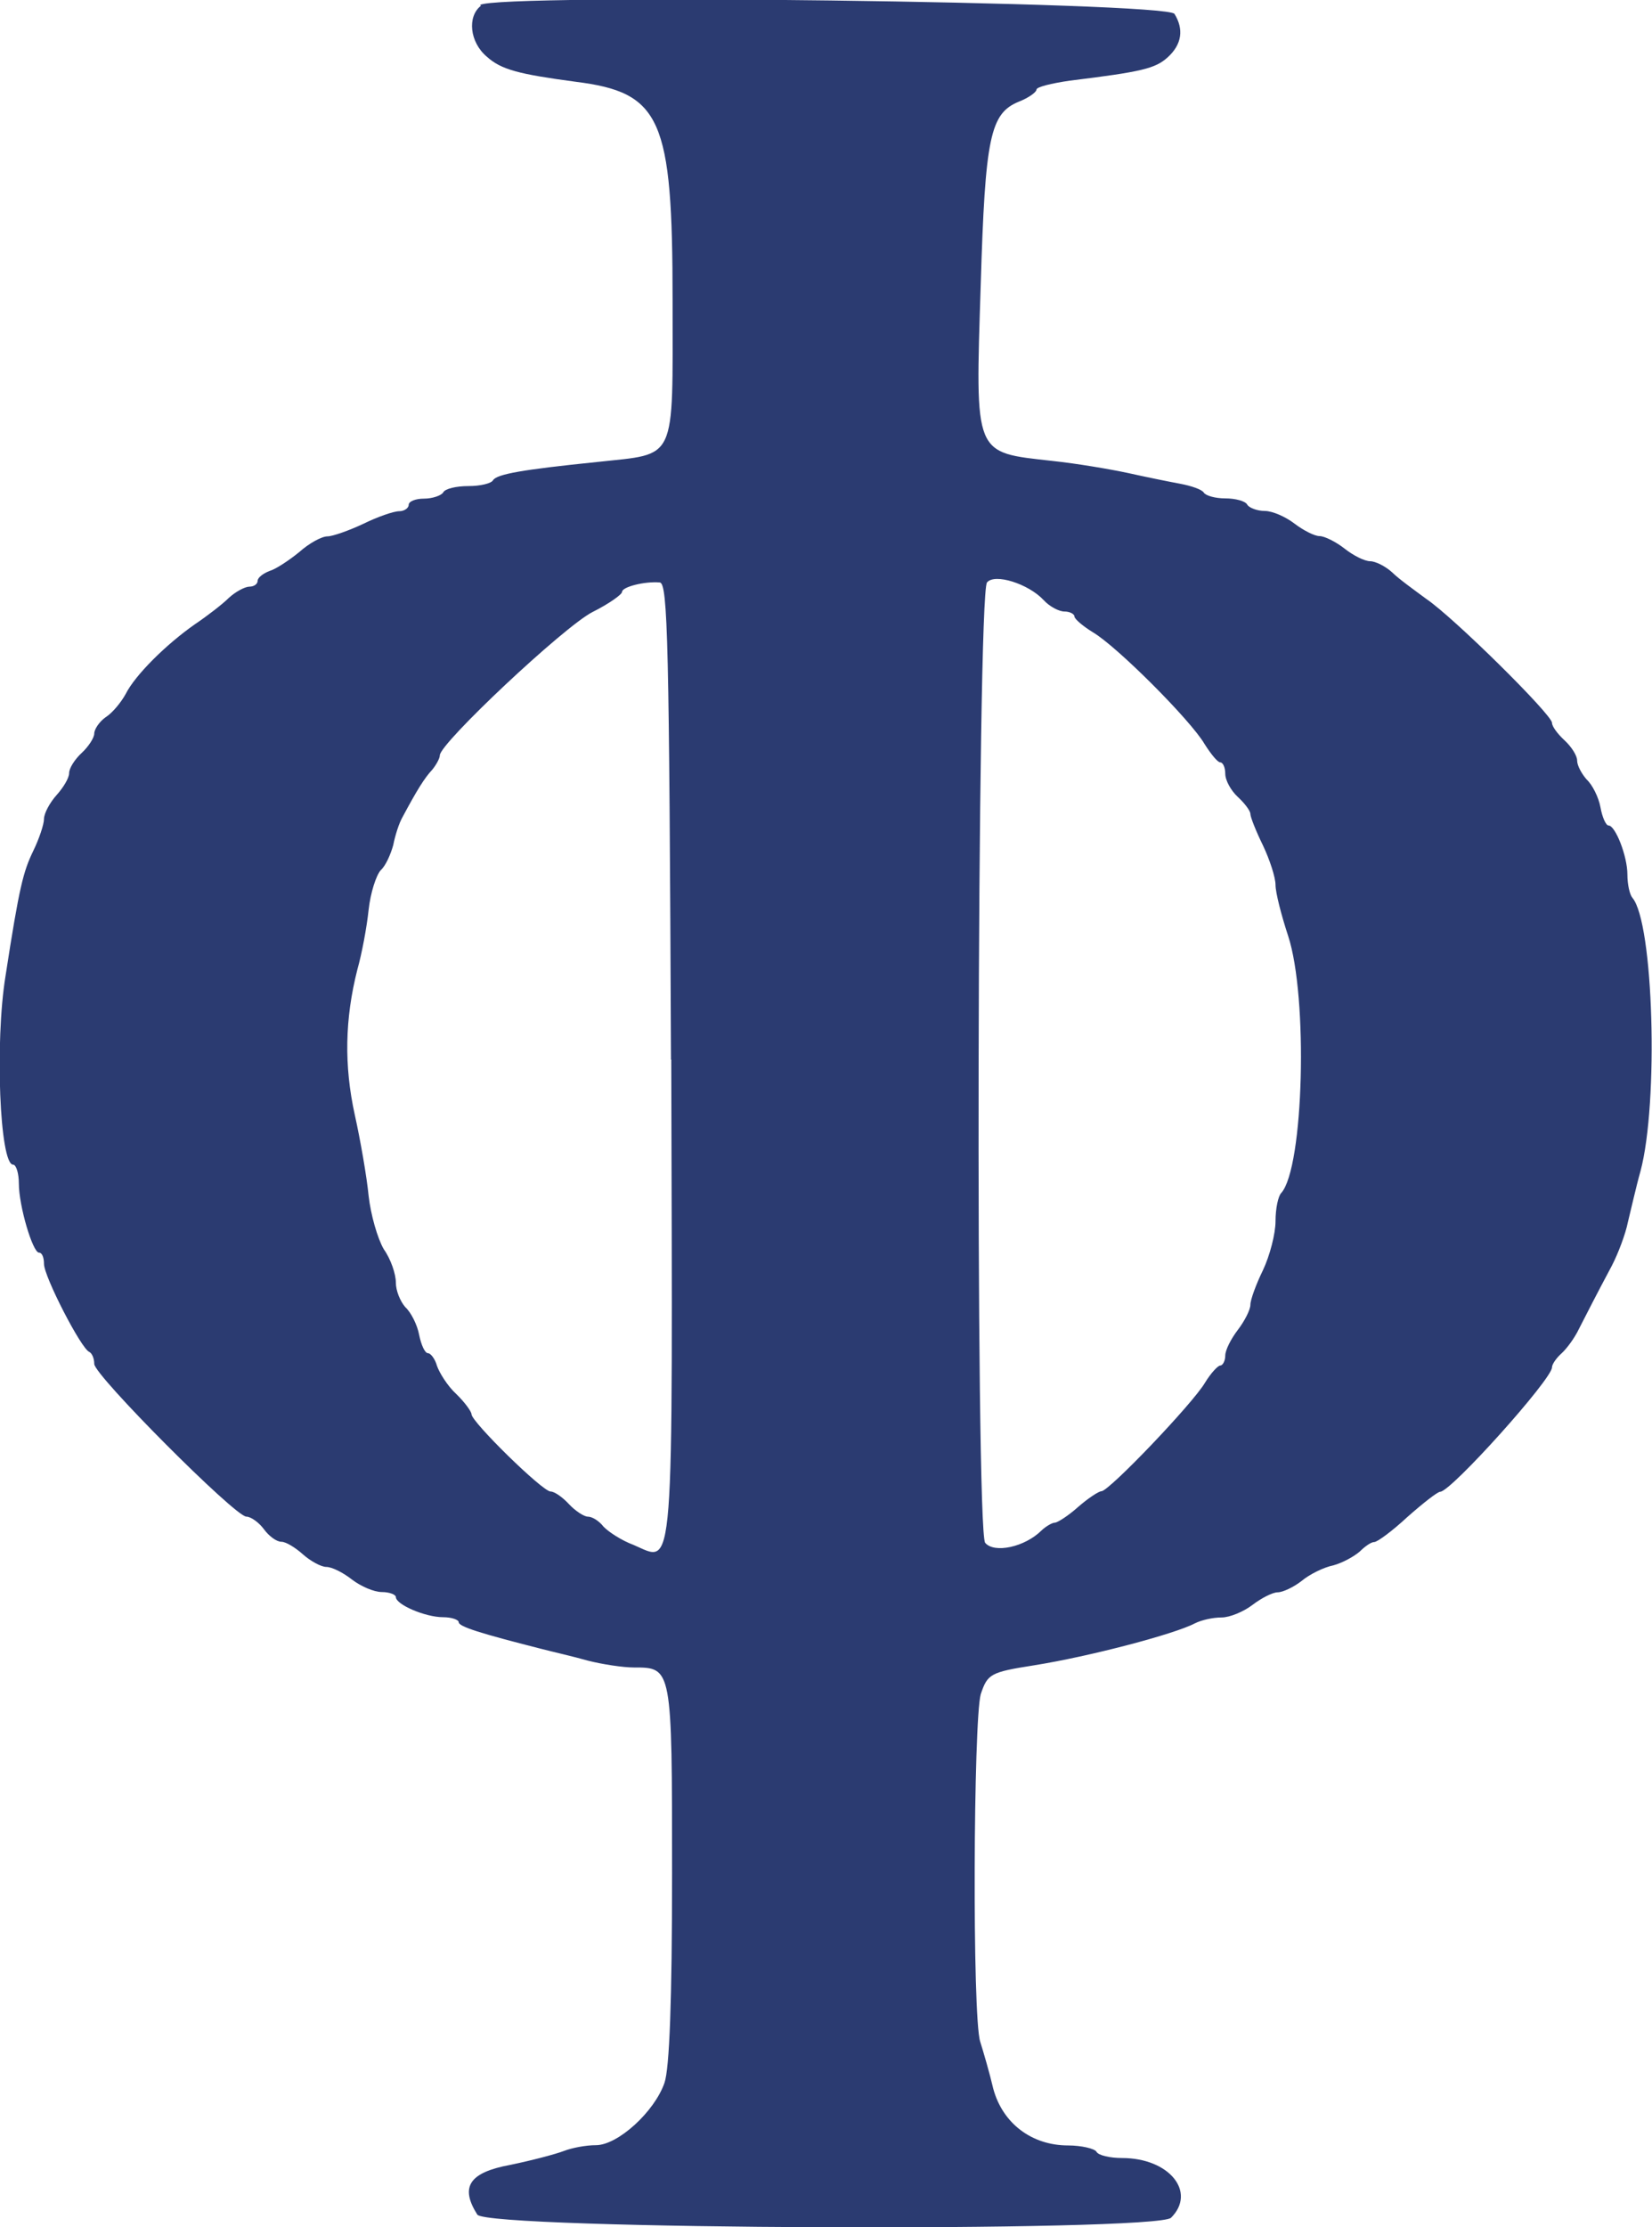
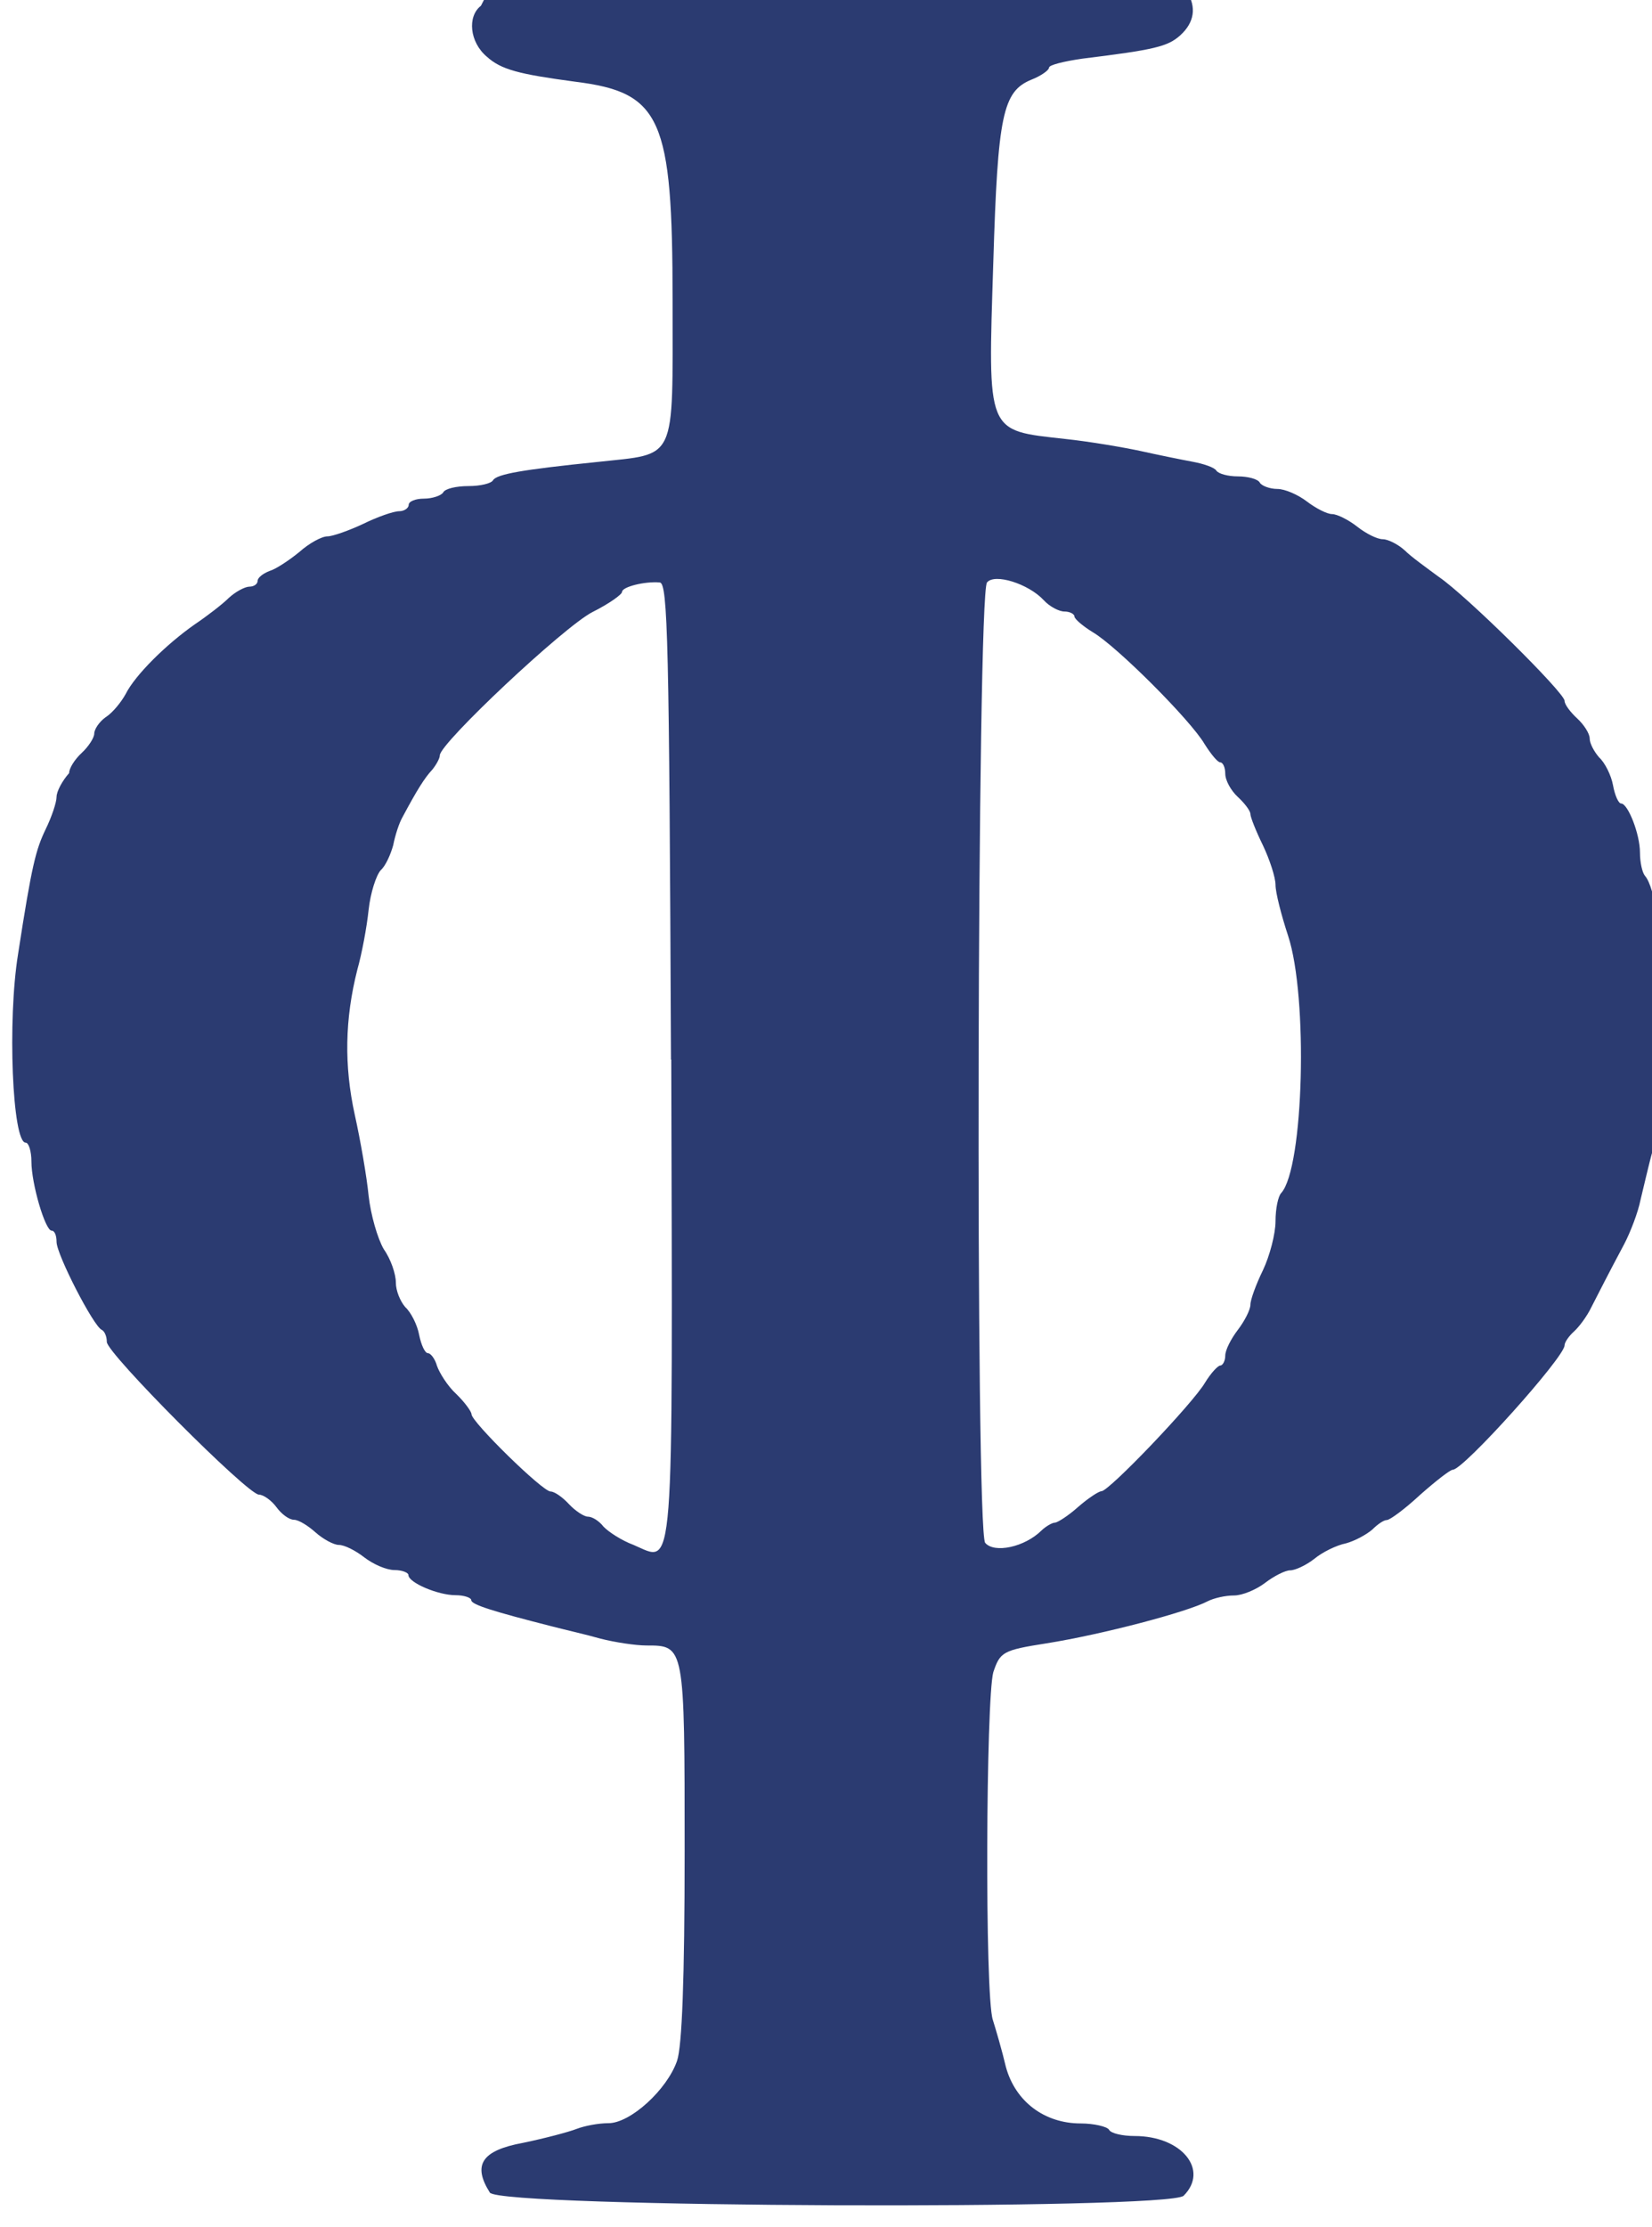
<svg xmlns="http://www.w3.org/2000/svg" id="Ebene_1" data-name="Ebene 1" viewBox="0 0 63.1 85.04">
-   <path d="M18.37.22c-.53.41-.43,1.39.22,1.94.55.5,1.22.67,3.38.96,3.29.41,3.72,1.39,3.72,8.35,0,6.26.19,5.83-2.88,6.17-2.83.29-3.84.46-3.98.7-.07.12-.48.22-.94.22s-.89.1-.96.24c-.07.12-.41.24-.74.24-.31,0-.58.1-.58.24,0,.12-.17.24-.36.24-.22,0-.84.22-1.37.48-.55.26-1.18.48-1.37.48-.22,0-.7.26-1.08.6-.38.31-.89.65-1.13.72-.26.1-.46.26-.46.38s-.14.22-.31.22-.53.19-.79.43c-.24.24-.84.7-1.3,1.01-1.1.77-2.28,1.94-2.64,2.66-.17.31-.5.72-.77.89-.24.17-.43.46-.43.62s-.22.5-.48.74c-.26.24-.48.58-.48.77s-.22.55-.48.84c-.26.29-.48.7-.48.91s-.19.77-.41,1.22c-.38.79-.53,1.34-1.06,4.78-.41,2.52-.22,7.2.29,7.2.12,0,.22.34.22.72,0,.86.53,2.64.77,2.64.12,0,.19.19.19.43,0,.48,1.42,3.24,1.73,3.36.1.05.19.24.19.46,0,.43,5.38,5.83,5.81,5.83.17,0,.48.22.67.48s.48.48.67.48c.17,0,.53.22.82.48s.7.48.89.48c.22,0,.65.22.98.48.34.26.84.48,1.15.48.29,0,.53.1.53.19,0,.29,1.13.77,1.8.77.34,0,.6.1.6.19,0,.17.84.43,3.12,1.01.46.12,1.3.31,1.82.46.55.14,1.34.26,1.75.26,1.46,0,1.46-.02,1.46,7.87,0,4.87-.1,7.44-.29,7.99-.38,1.1-1.78,2.38-2.62,2.38-.38,0-.91.1-1.22.22-.31.12-1.22.36-2.04.53-1.58.29-1.94.84-1.27,1.9.36.58,25.94.67,26.5.12.98-.98-.07-2.28-1.87-2.28-.46,0-.91-.1-.98-.24-.07-.12-.58-.24-1.08-.24-1.39,0-2.5-.84-2.86-2.16-.14-.6-.38-1.42-.5-1.8-.31-.96-.26-12.26.02-13.27.26-.77.36-.84,2.02-1.1,2.14-.34,5.4-1.2,6.17-1.61.24-.12.67-.22,1.01-.22.31,0,.84-.22,1.18-.48.34-.26.77-.48.96-.48s.6-.19.91-.43c.31-.26.86-.53,1.22-.6.36-.1.79-.34,1.01-.53.19-.19.43-.36.55-.36s.7-.43,1.27-.96c.6-.53,1.15-.96,1.25-.96.41,0,4.27-4.3,4.27-4.75,0-.12.17-.36.36-.53.19-.17.5-.58.67-.94.36-.7.62-1.22,1.25-2.4.24-.46.53-1.22.62-1.68.12-.48.31-1.34.48-1.94.7-2.62.5-9.5-.31-10.44-.1-.12-.19-.5-.19-.89,0-.7-.46-1.87-.72-1.87-.1,0-.24-.31-.31-.7-.07-.38-.31-.86-.53-1.06-.19-.22-.36-.53-.36-.72s-.22-.53-.48-.77-.48-.53-.48-.67c0-.31-3.74-4.01-4.8-4.73-.46-.34-1.06-.77-1.3-1.01-.26-.24-.65-.43-.84-.43-.22,0-.65-.22-.98-.48s-.77-.48-.96-.48-.62-.22-.96-.48c-.34-.26-.84-.48-1.13-.48s-.6-.12-.67-.24c-.07-.14-.46-.24-.84-.24s-.74-.1-.82-.22c-.07-.12-.48-.26-.91-.34s-1.32-.26-1.99-.41c-.65-.14-1.94-.36-2.88-.46-3.02-.34-2.95-.14-2.74-6.74.17-5.64.36-6.53,1.46-6.98.36-.14.67-.36.67-.46s.58-.24,1.27-.34c2.76-.34,3.26-.46,3.74-.89.55-.5.62-1.08.26-1.66-.29-.46-25.9-.79-26.52-.34ZM39.87,22.92c.22.24.58.43.79.43s.38.1.38.19.31.36.7.6c.91.53,3.74,3.36,4.27,4.27.24.38.5.7.6.7s.19.19.19.43c0,.26.22.65.48.89.26.24.48.53.48.65s.22.67.48,1.2c.26.55.48,1.22.48,1.51s.22,1.15.48,1.94c.77,2.33.6,8.86-.26,9.82-.12.12-.22.6-.22,1.08s-.22,1.32-.48,1.87c-.26.53-.48,1.13-.48,1.32s-.22.62-.48.96c-.26.34-.48.77-.48.98s-.1.38-.19.38-.36.29-.58.65c-.46.79-3.67,4.15-3.96,4.15-.1,0-.5.26-.89.6-.38.34-.79.6-.89.6s-.34.14-.5.29c-.65.65-1.82.89-2.16.48-.38-.46-.31-36.22.07-36.67.29-.36,1.58.05,2.16.67ZM25.64,40.46c.05,20.21.14,19.2-1.44,18.53-.46-.17-.96-.5-1.15-.7-.17-.22-.43-.38-.6-.38-.14,0-.48-.22-.72-.48-.24-.26-.55-.48-.7-.48-.31,0-3.02-2.66-3.02-2.95,0-.1-.26-.46-.58-.77-.34-.31-.65-.82-.74-1.08-.07-.26-.24-.48-.34-.48-.12,0-.26-.31-.34-.7-.07-.38-.31-.86-.53-1.06-.19-.22-.36-.62-.36-.94s-.19-.89-.46-1.27c-.24-.41-.5-1.32-.58-2.04-.07-.72-.31-2.11-.53-3.1-.41-1.87-.38-3.65.1-5.54.17-.6.36-1.61.43-2.28.07-.65.29-1.32.46-1.51.19-.17.38-.6.48-.96.07-.36.22-.84.36-1.08.55-1.03.84-1.49,1.13-1.8.14-.17.29-.43.29-.55,0-.46,4.75-4.92,5.83-5.47.62-.31,1.13-.67,1.13-.77,0-.19.86-.41,1.44-.36.31.02.36,2.26.43,18.22Z" style="fill: #2b3b71;" />
+   <path d="M18.37.22c-.53.41-.43,1.39.22,1.94.55.5,1.22.67,3.38.96,3.29.41,3.72,1.39,3.72,8.35,0,6.26.19,5.83-2.88,6.17-2.83.29-3.84.46-3.98.7-.07.12-.48.22-.94.22s-.89.1-.96.24c-.07.12-.41.24-.74.24-.31,0-.58.1-.58.24,0,.12-.17.24-.36.24-.22,0-.84.22-1.37.48-.55.26-1.18.48-1.37.48-.22,0-.7.26-1.08.6-.38.31-.89.65-1.13.72-.26.1-.46.26-.46.38s-.14.22-.31.22-.53.19-.79.43c-.24.24-.84.7-1.3,1.01-1.1.77-2.28,1.94-2.64,2.66-.17.31-.5.72-.77.89-.24.17-.43.46-.43.62s-.22.5-.48.74c-.26.24-.48.58-.48.77c-.26.29-.48.7-.48.91s-.19.77-.41,1.22c-.38.79-.53,1.34-1.06,4.78-.41,2.52-.22,7.2.29,7.2.12,0,.22.34.22.72,0,.86.53,2.64.77,2.64.12,0,.19.19.19.43,0,.48,1.42,3.24,1.73,3.36.1.05.19.24.19.46,0,.43,5.38,5.83,5.81,5.83.17,0,.48.22.67.48s.48.48.67.48c.17,0,.53.22.82.48s.7.48.89.48c.22,0,.65.22.98.48.34.26.84.48,1.15.48.29,0,.53.1.53.19,0,.29,1.13.77,1.8.77.34,0,.6.1.6.19,0,.17.84.43,3.12,1.01.46.12,1.3.31,1.82.46.55.14,1.34.26,1.75.26,1.46,0,1.46-.02,1.46,7.87,0,4.87-.1,7.44-.29,7.99-.38,1.1-1.78,2.38-2.62,2.38-.38,0-.91.1-1.22.22-.31.12-1.22.36-2.04.53-1.58.29-1.94.84-1.27,1.9.36.58,25.94.67,26.5.12.98-.98-.07-2.28-1.87-2.28-.46,0-.91-.1-.98-.24-.07-.12-.58-.24-1.08-.24-1.39,0-2.5-.84-2.86-2.16-.14-.6-.38-1.42-.5-1.8-.31-.96-.26-12.26.02-13.27.26-.77.36-.84,2.02-1.1,2.14-.34,5.4-1.2,6.17-1.61.24-.12.67-.22,1.01-.22.31,0,.84-.22,1.18-.48.34-.26.77-.48.96-.48s.6-.19.91-.43c.31-.26.86-.53,1.22-.6.36-.1.79-.34,1.01-.53.19-.19.43-.36.55-.36s.7-.43,1.27-.96c.6-.53,1.15-.96,1.25-.96.41,0,4.27-4.3,4.27-4.75,0-.12.17-.36.36-.53.19-.17.5-.58.67-.94.36-.7.62-1.22,1.25-2.4.24-.46.53-1.22.62-1.68.12-.48.31-1.34.48-1.94.7-2.62.5-9.5-.31-10.44-.1-.12-.19-.5-.19-.89,0-.7-.46-1.87-.72-1.87-.1,0-.24-.31-.31-.7-.07-.38-.31-.86-.53-1.06-.19-.22-.36-.53-.36-.72s-.22-.53-.48-.77-.48-.53-.48-.67c0-.31-3.74-4.01-4.8-4.73-.46-.34-1.06-.77-1.3-1.01-.26-.24-.65-.43-.84-.43-.22,0-.65-.22-.98-.48s-.77-.48-.96-.48-.62-.22-.96-.48c-.34-.26-.84-.48-1.13-.48s-.6-.12-.67-.24c-.07-.14-.46-.24-.84-.24s-.74-.1-.82-.22c-.07-.12-.48-.26-.91-.34s-1.32-.26-1.99-.41c-.65-.14-1.94-.36-2.88-.46-3.02-.34-2.95-.14-2.74-6.74.17-5.64.36-6.53,1.46-6.98.36-.14.67-.36.67-.46s.58-.24,1.27-.34c2.76-.34,3.26-.46,3.74-.89.55-.5.62-1.08.26-1.66-.29-.46-25.9-.79-26.52-.34ZM39.87,22.92c.22.24.58.43.79.43s.38.1.38.19.31.36.7.6c.91.53,3.74,3.36,4.27,4.27.24.38.5.7.6.7s.19.19.19.43c0,.26.22.65.48.89.26.24.48.53.48.65s.22.67.48,1.2c.26.55.48,1.22.48,1.51s.22,1.15.48,1.94c.77,2.33.6,8.86-.26,9.82-.12.12-.22.6-.22,1.08s-.22,1.32-.48,1.87c-.26.53-.48,1.13-.48,1.32s-.22.62-.48.96c-.26.34-.48.77-.48.98s-.1.38-.19.38-.36.29-.58.65c-.46.79-3.67,4.15-3.96,4.15-.1,0-.5.26-.89.6-.38.34-.79.6-.89.6s-.34.14-.5.29c-.65.65-1.82.89-2.16.48-.38-.46-.31-36.22.07-36.67.29-.36,1.58.05,2.16.67ZM25.64,40.46c.05,20.21.14,19.2-1.44,18.53-.46-.17-.96-.5-1.15-.7-.17-.22-.43-.38-.6-.38-.14,0-.48-.22-.72-.48-.24-.26-.55-.48-.7-.48-.31,0-3.02-2.66-3.02-2.95,0-.1-.26-.46-.58-.77-.34-.31-.65-.82-.74-1.08-.07-.26-.24-.48-.34-.48-.12,0-.26-.31-.34-.7-.07-.38-.31-.86-.53-1.06-.19-.22-.36-.62-.36-.94s-.19-.89-.46-1.27c-.24-.41-.5-1.32-.58-2.04-.07-.72-.31-2.11-.53-3.1-.41-1.87-.38-3.65.1-5.54.17-.6.36-1.61.43-2.28.07-.65.29-1.32.46-1.51.19-.17.38-.6.48-.96.07-.36.22-.84.36-1.08.55-1.03.84-1.49,1.13-1.8.14-.17.29-.43.29-.55,0-.46,4.75-4.92,5.83-5.47.62-.31,1.13-.67,1.13-.77,0-.19.86-.41,1.44-.36.31.02.36,2.26.43,18.22Z" style="fill: #2b3b71;" />
</svg>